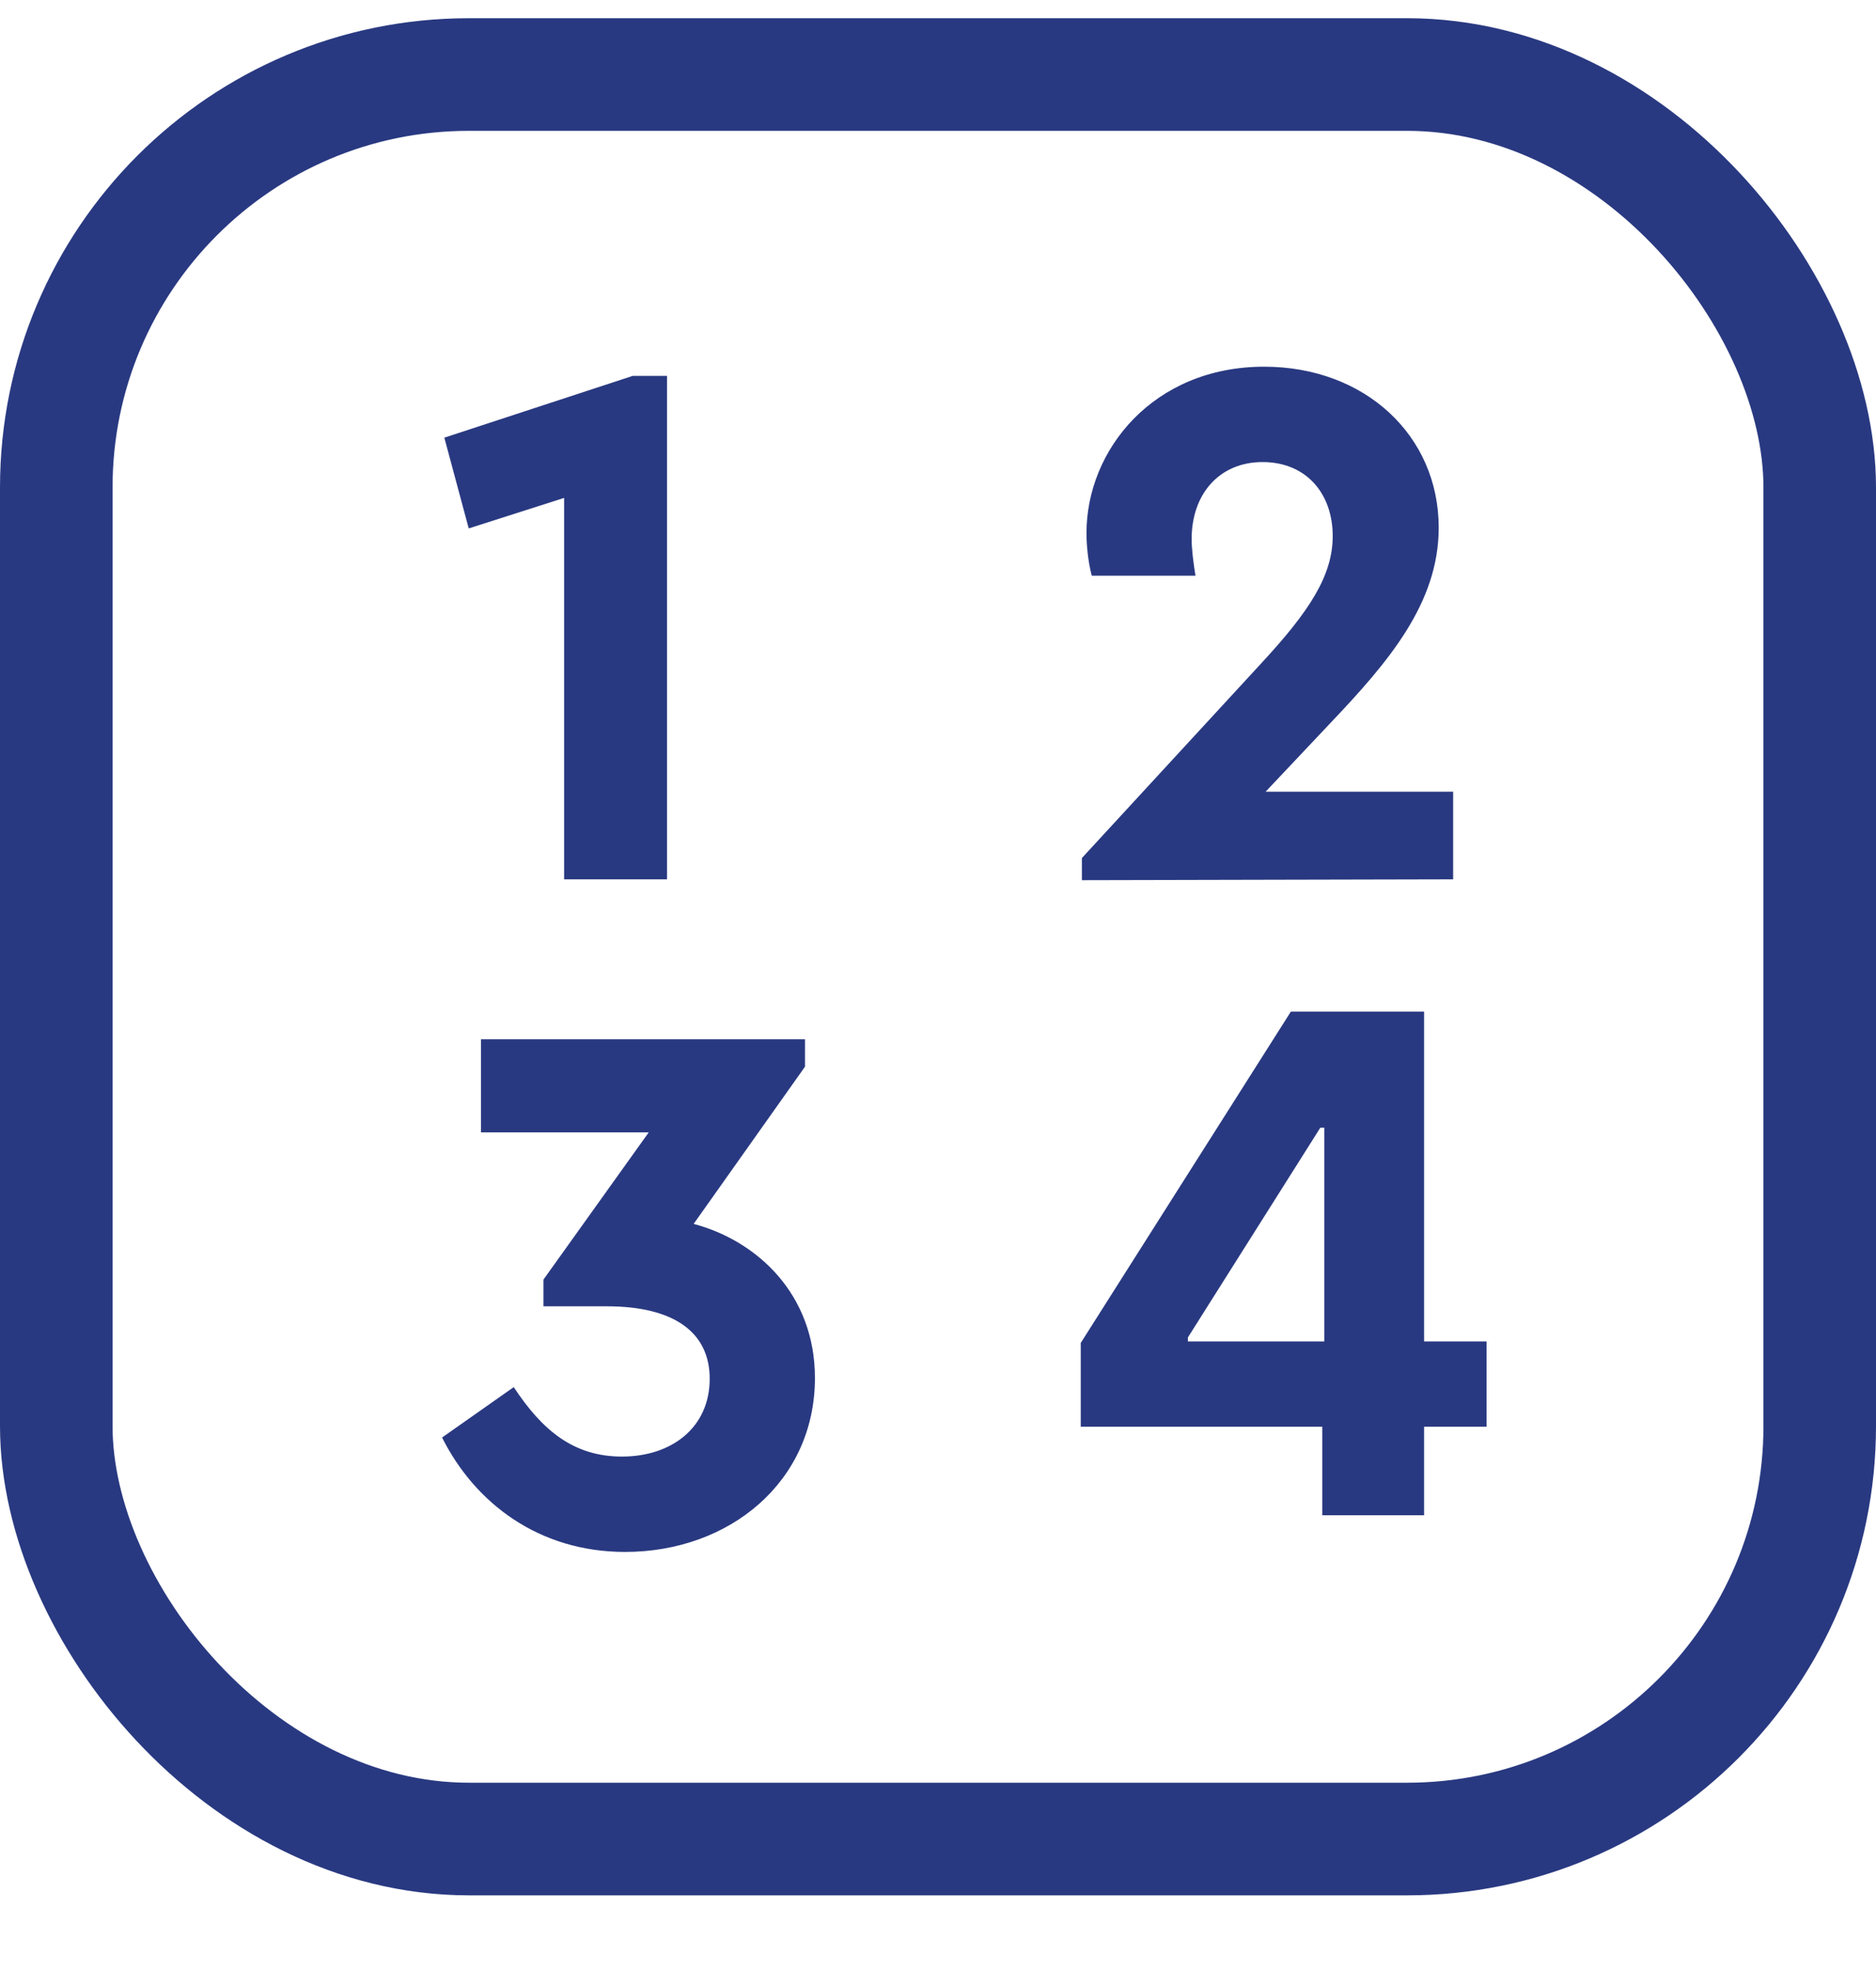
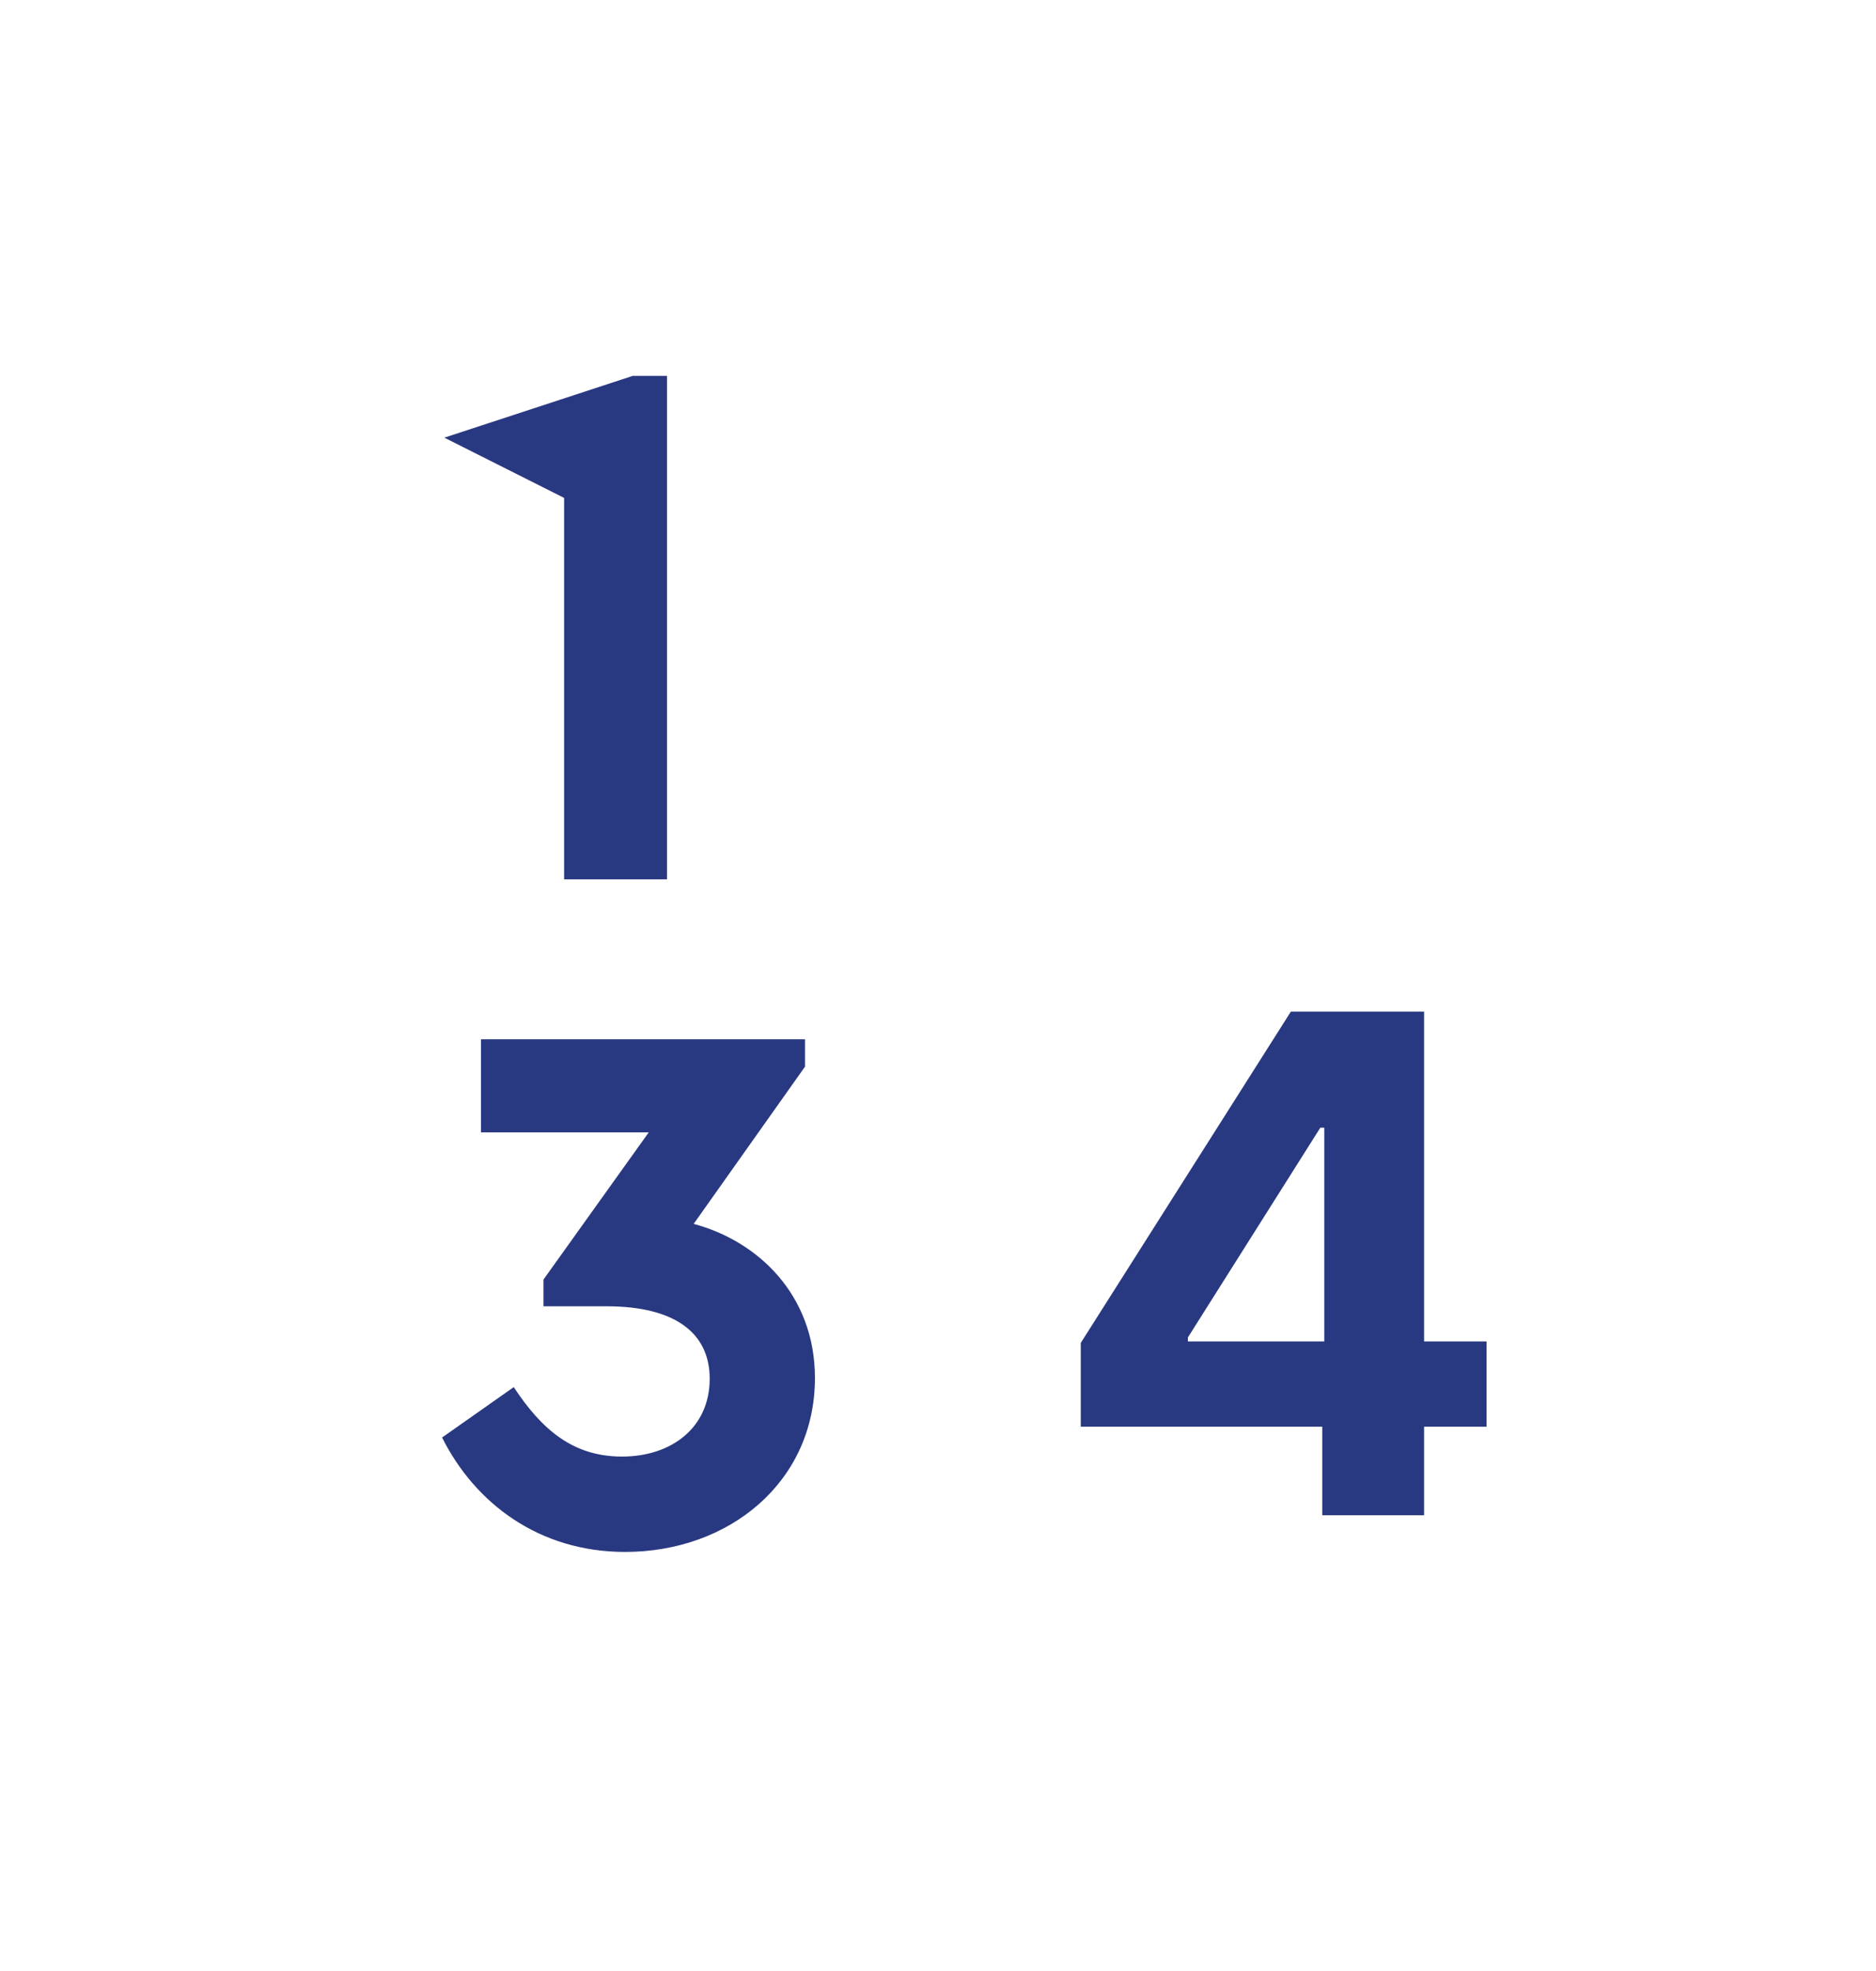
<svg xmlns="http://www.w3.org/2000/svg" width="20" height="21" viewBox="0 0 20 21" fill="none">
-   <rect x="0.6" y="0.794" width="18.8" height="18.8" rx="4.4" stroke="#293981" stroke-width="1.2" />
-   <path d="M6.745 4.005H7.111V9.369H6.014V5.305L4.997 5.63L4.737 4.663L6.745 4.005Z" fill="#293981" />
-   <path d="M13.493 8.435H15.492V9.369L11.534 9.378V9.142L13.452 7.061C13.956 6.516 14.208 6.134 14.208 5.712C14.208 5.257 13.924 4.923 13.46 4.923C13.005 4.923 12.704 5.257 12.704 5.744C12.704 5.842 12.721 5.988 12.745 6.134H11.639C11.599 5.98 11.583 5.809 11.583 5.679C11.583 4.793 12.298 3.907 13.477 3.907C14.55 3.907 15.338 4.639 15.338 5.622C15.338 6.427 14.802 7.053 14.184 7.703L13.493 8.435Z" fill="#293981" />
+   <path d="M6.745 4.005H7.111V9.369H6.014V5.305L4.737 4.663L6.745 4.005Z" fill="#293981" />
  <path d="M7.395 13.04C8.07 13.219 8.688 13.788 8.688 14.682C8.688 15.787 7.777 16.535 6.664 16.535C5.745 16.535 5.063 16.015 4.713 15.316L5.477 14.779C5.778 15.235 6.111 15.519 6.631 15.519C7.16 15.519 7.566 15.21 7.566 14.69C7.566 14.194 7.184 13.918 6.469 13.918H5.794V13.633L6.916 12.065H5.128V11.073H8.582V11.365L7.395 13.04Z" fill="#293981" />
  <path d="M11.522 15.201V14.308L13.762 10.778H14.532V12.015H14.076L12.664 14.25V14.292H15.848V15.201H11.522ZM14.097 16.144V14.929L14.118 14.533V10.778H15.182V16.144H14.097Z" fill="#293981" />
</svg>